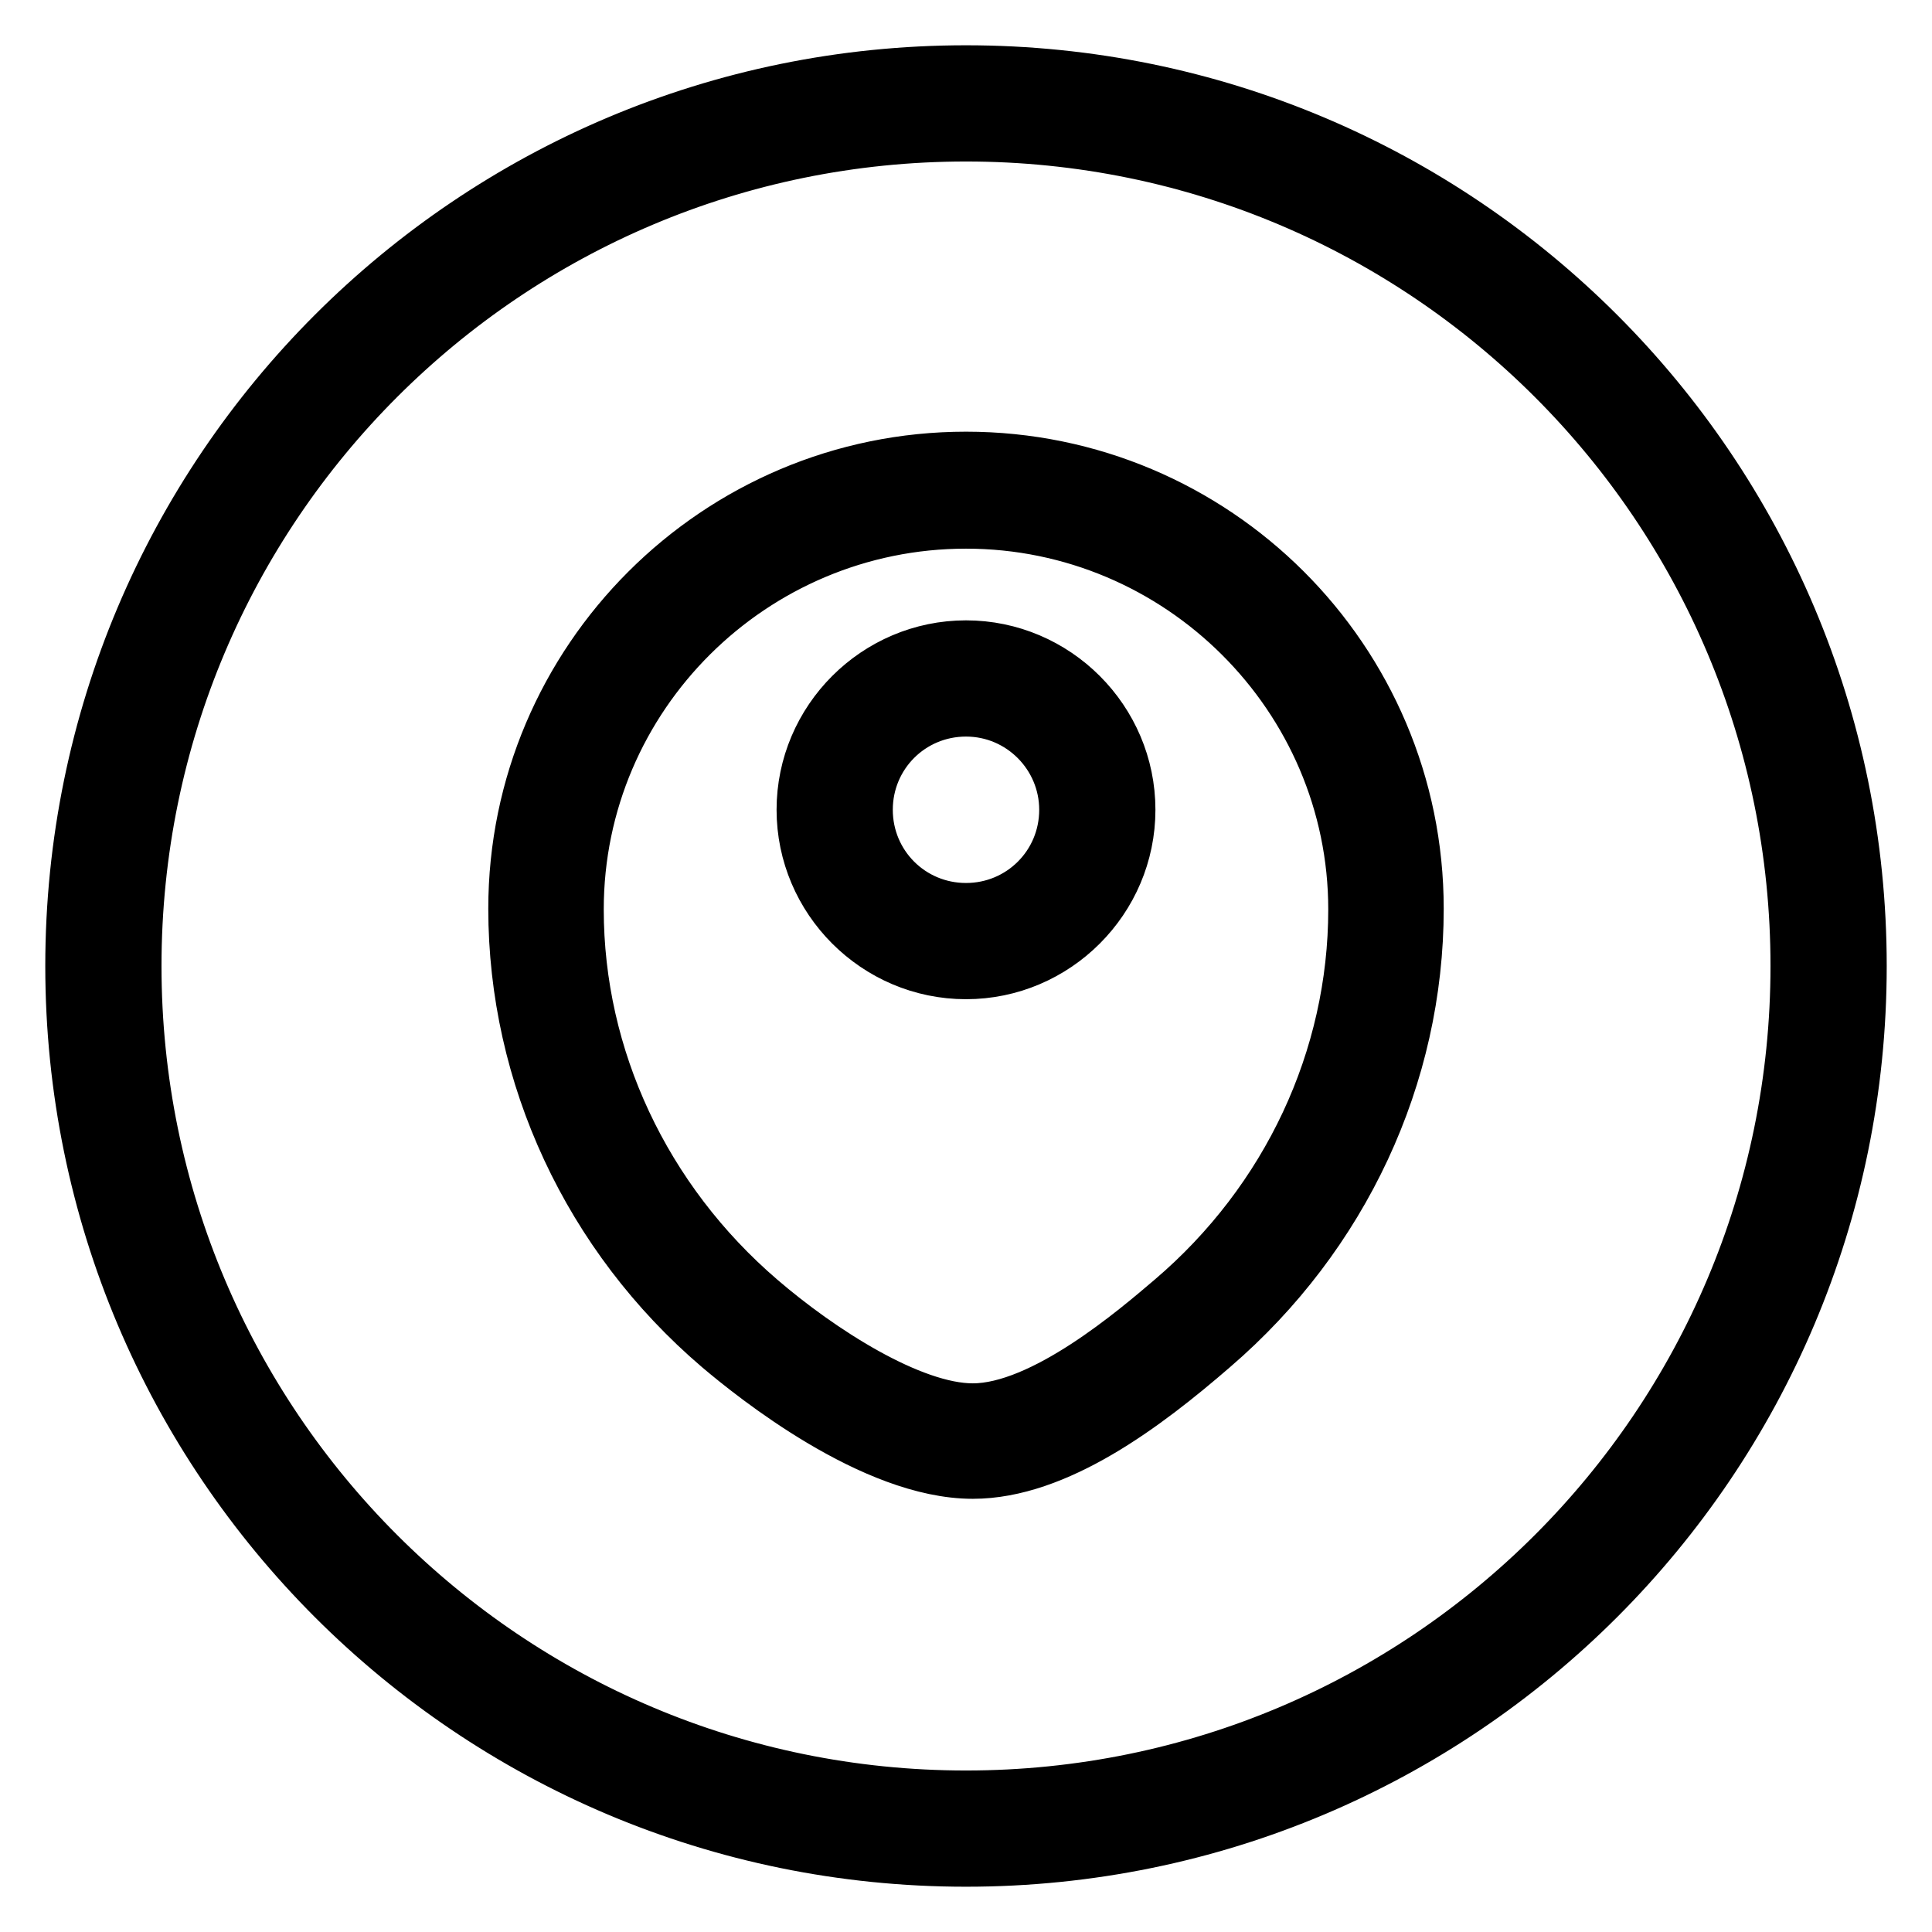
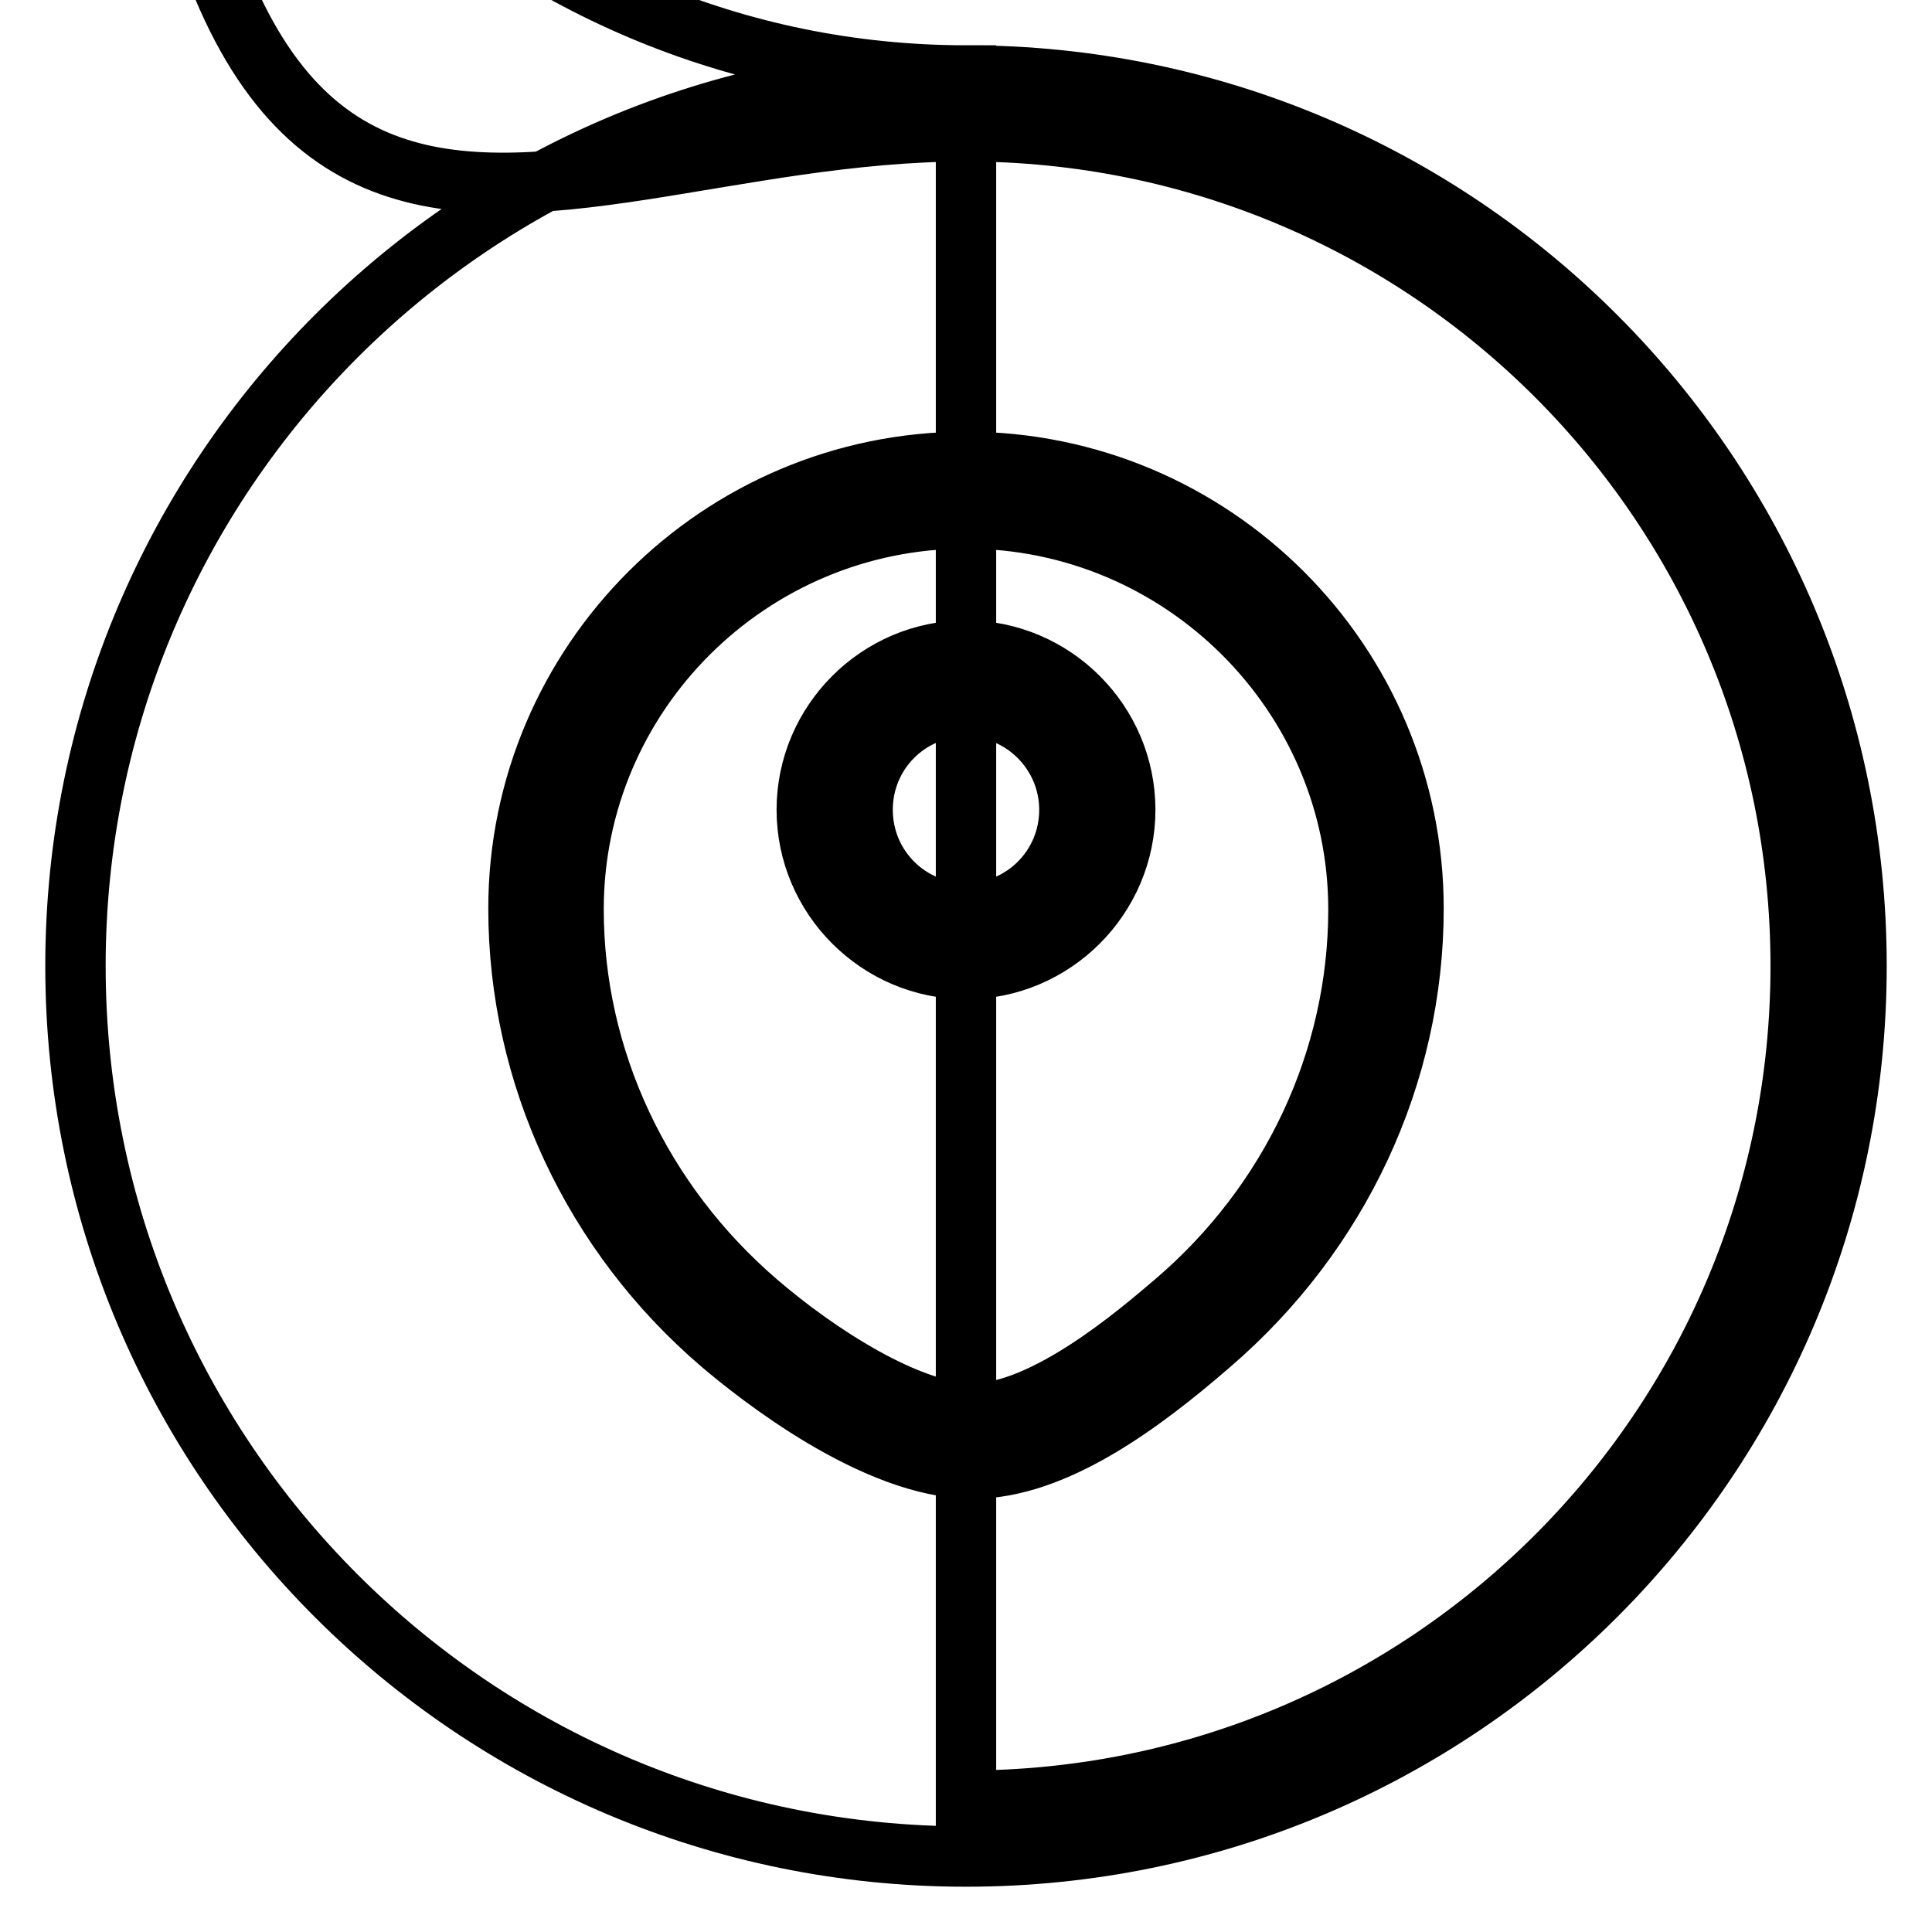
<svg xmlns="http://www.w3.org/2000/svg" version="1.1" x="0px" y="0px" viewBox="0 0 256 256" enable-background="new 0 0 256 256" xml:space="preserve">
  <g>
-     <path stroke-width="8" fill-opacity="0" stroke="#000000" d="M128,10C62.8,10,10,62.8,10,128c0,65.2,52.8,118,118,118c65.2,0,118-52.8,118-118C246,62.8,193.2,10,128,10 z M128,238.6c-61.1,0-110.6-49.5-110.6-110.6C17.4,66.9,66.9,17.4,128,17.4c61.1,0,110.6,49.5,110.6,110.6 C238.6,189.1,189.1,238.6,128,238.6z M128.9,194.6c-13,0-28.7-12.6-33.3-16.5c-17.1-14.6-26.9-35.7-26.9-57.7 c0-32.6,26.6-59.2,59.3-59.2c32.7,0,59.3,26.5,59.3,59.2c0,22-9.8,43-26.9,57.7C151.4,185.9,139.8,194.6,128.9,194.6z M128,68.7 c-28.6,0-52,23.2-52,51.8c0,19.8,8.9,38.8,24.4,52.1c7.9,6.8,20.1,14.7,28.5,14.7c9.6,0,22-10.7,26.7-14.7 c15.5-13.2,24.4-32.2,24.4-52.1C180,92,156.6,68.7,128,68.7z M128,128.4c-11.6,0-21.1-9.5-21.1-21.1c0-11.6,9.5-21.1,21.1-21.1 c11.6,0,21.1,9.5,21.1,21.1C149.1,118.9,139.6,128.4,128,128.4z M128,93.6c-7.6,0-13.7,6.1-13.7,13.7c0,7.6,6.1,13.7,13.7,13.7 c7.6,0,13.7-6.1,13.7-13.7C141.7,99.8,135.6,93.6,128,93.6z" />
+     <path stroke-width="8" fill-opacity="0" stroke="#000000" d="M128,10C62.8,10,10,62.8,10,128c0,65.2,52.8,118,118,118c65.2,0,118-52.8,118-118C246,62.8,193.2,10,128,10 z c-61.1,0-110.6-49.5-110.6-110.6C17.4,66.9,66.9,17.4,128,17.4c61.1,0,110.6,49.5,110.6,110.6 C238.6,189.1,189.1,238.6,128,238.6z M128.9,194.6c-13,0-28.7-12.6-33.3-16.5c-17.1-14.6-26.9-35.7-26.9-57.7 c0-32.6,26.6-59.2,59.3-59.2c32.7,0,59.3,26.5,59.3,59.2c0,22-9.8,43-26.9,57.7C151.4,185.9,139.8,194.6,128.9,194.6z M128,68.7 c-28.6,0-52,23.2-52,51.8c0,19.8,8.9,38.8,24.4,52.1c7.9,6.8,20.1,14.7,28.5,14.7c9.6,0,22-10.7,26.7-14.7 c15.5-13.2,24.4-32.2,24.4-52.1C180,92,156.6,68.7,128,68.7z M128,128.4c-11.6,0-21.1-9.5-21.1-21.1c0-11.6,9.5-21.1,21.1-21.1 c11.6,0,21.1,9.5,21.1,21.1C149.1,118.9,139.6,128.4,128,128.4z M128,93.6c-7.6,0-13.7,6.1-13.7,13.7c0,7.6,6.1,13.7,13.7,13.7 c7.6,0,13.7-6.1,13.7-13.7C141.7,99.8,135.6,93.6,128,93.6z" />
  </g>
</svg>